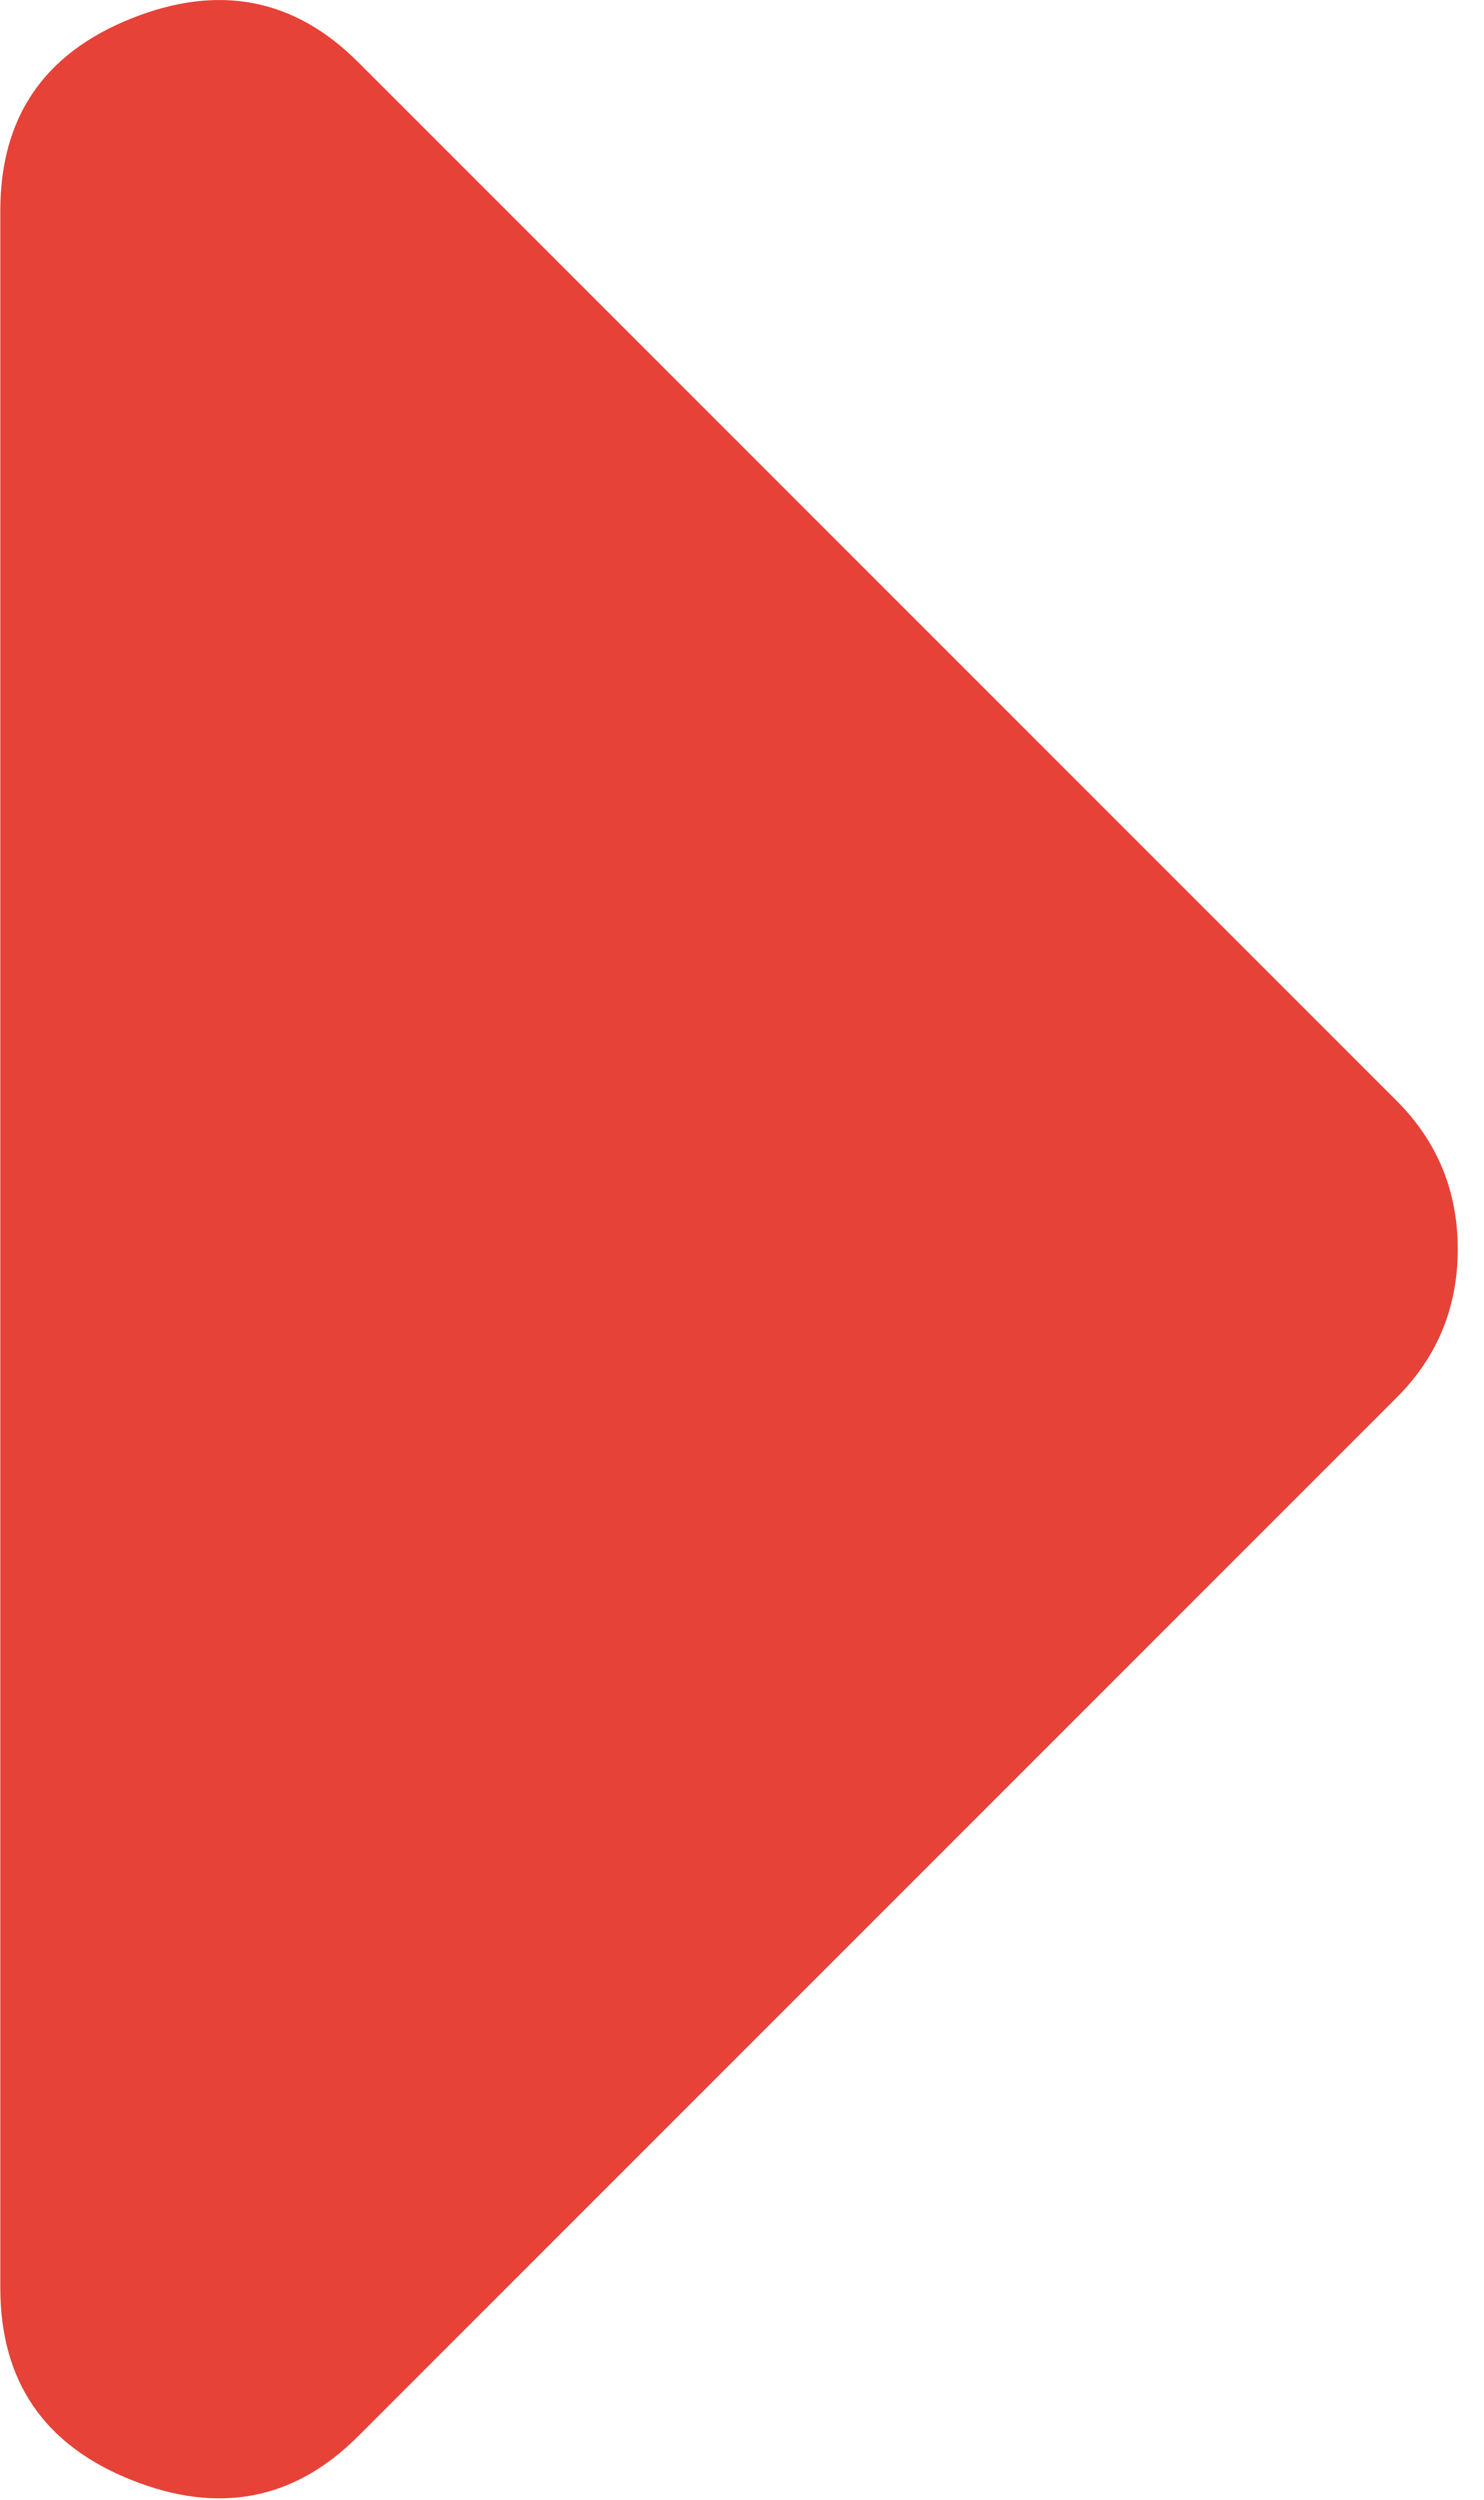
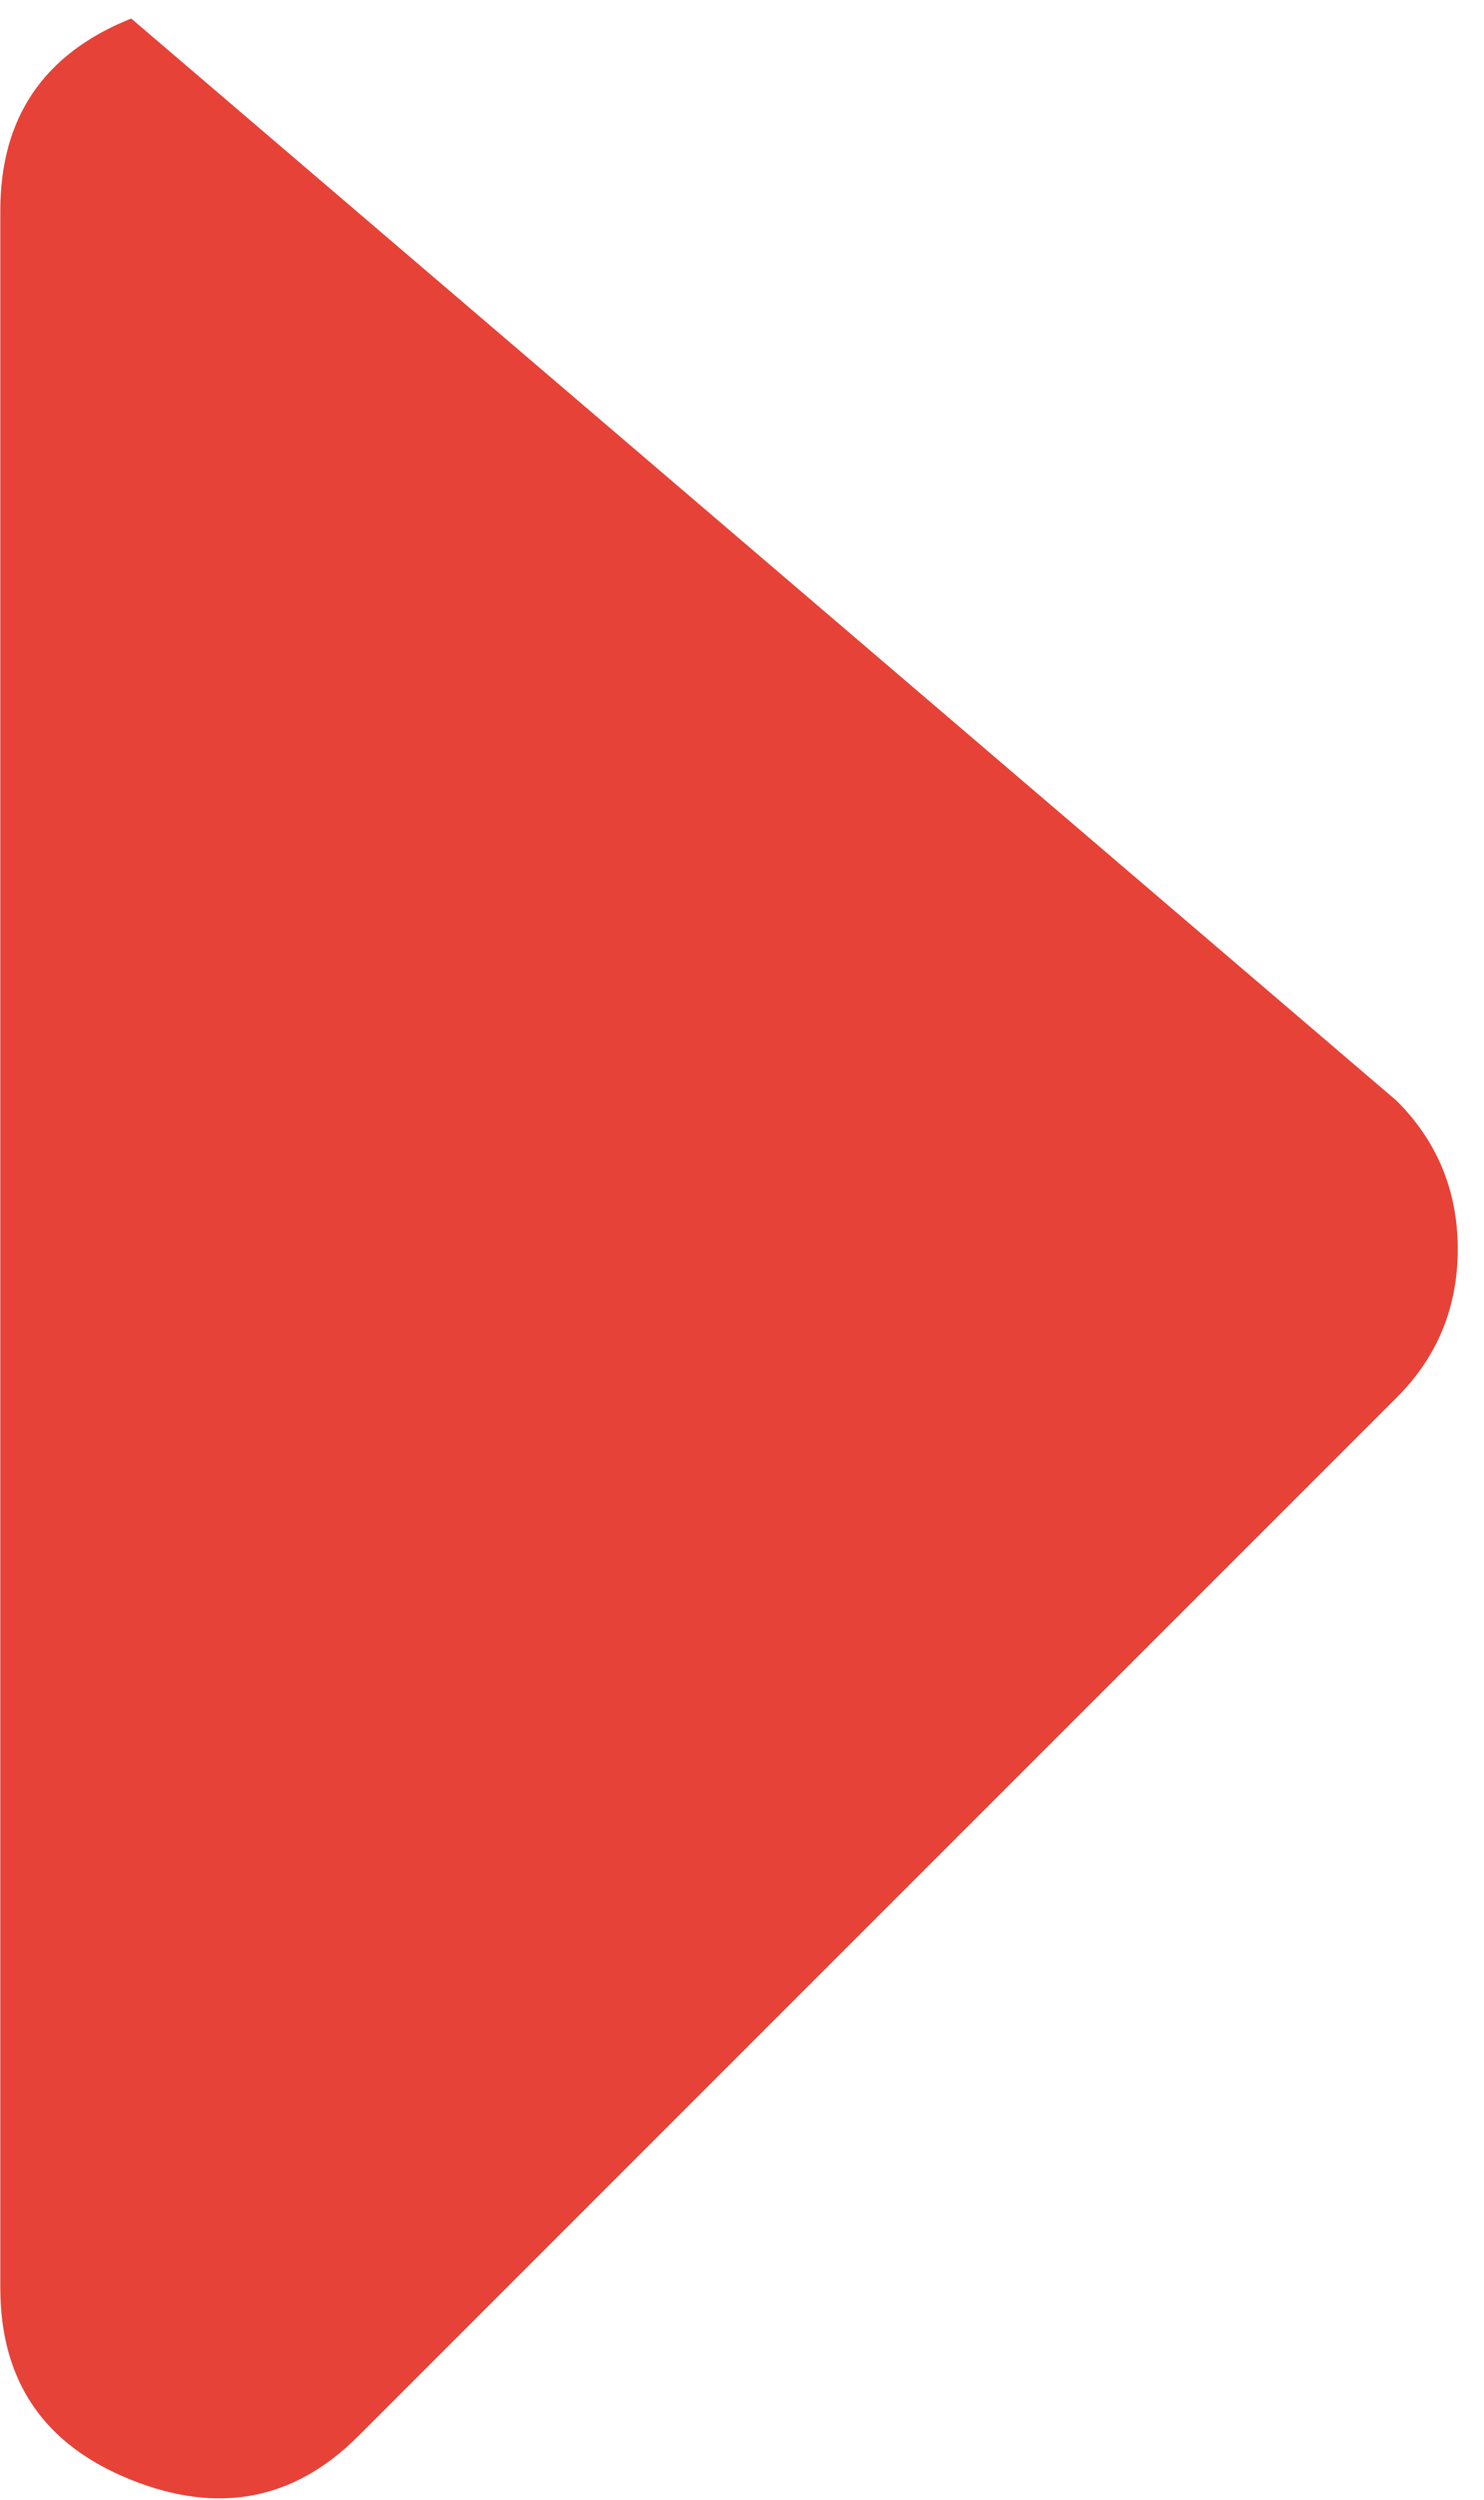
<svg xmlns="http://www.w3.org/2000/svg" width="19" height="32" viewBox="0 0 19 32" fill="none">
-   <path d="M0.004 29.288L0.004 2.695C0.004 1.503 0.562 0.684 1.68 0.237C2.797 -0.21 3.766 -0.024 4.585 0.795L17.882 14.092C18.403 14.613 18.664 15.247 18.664 15.992C18.664 16.736 18.403 17.37 17.882 17.891L4.585 31.188C3.766 32.007 2.797 32.193 1.68 31.746C0.562 31.299 0.004 30.48 0.004 29.288Z" fill="#E64237" />
+   <path d="M0.004 29.288L0.004 2.695C0.004 1.503 0.562 0.684 1.68 0.237L17.882 14.092C18.403 14.613 18.664 15.247 18.664 15.992C18.664 16.736 18.403 17.37 17.882 17.891L4.585 31.188C3.766 32.007 2.797 32.193 1.68 31.746C0.562 31.299 0.004 30.48 0.004 29.288Z" fill="#E64237" />
</svg>